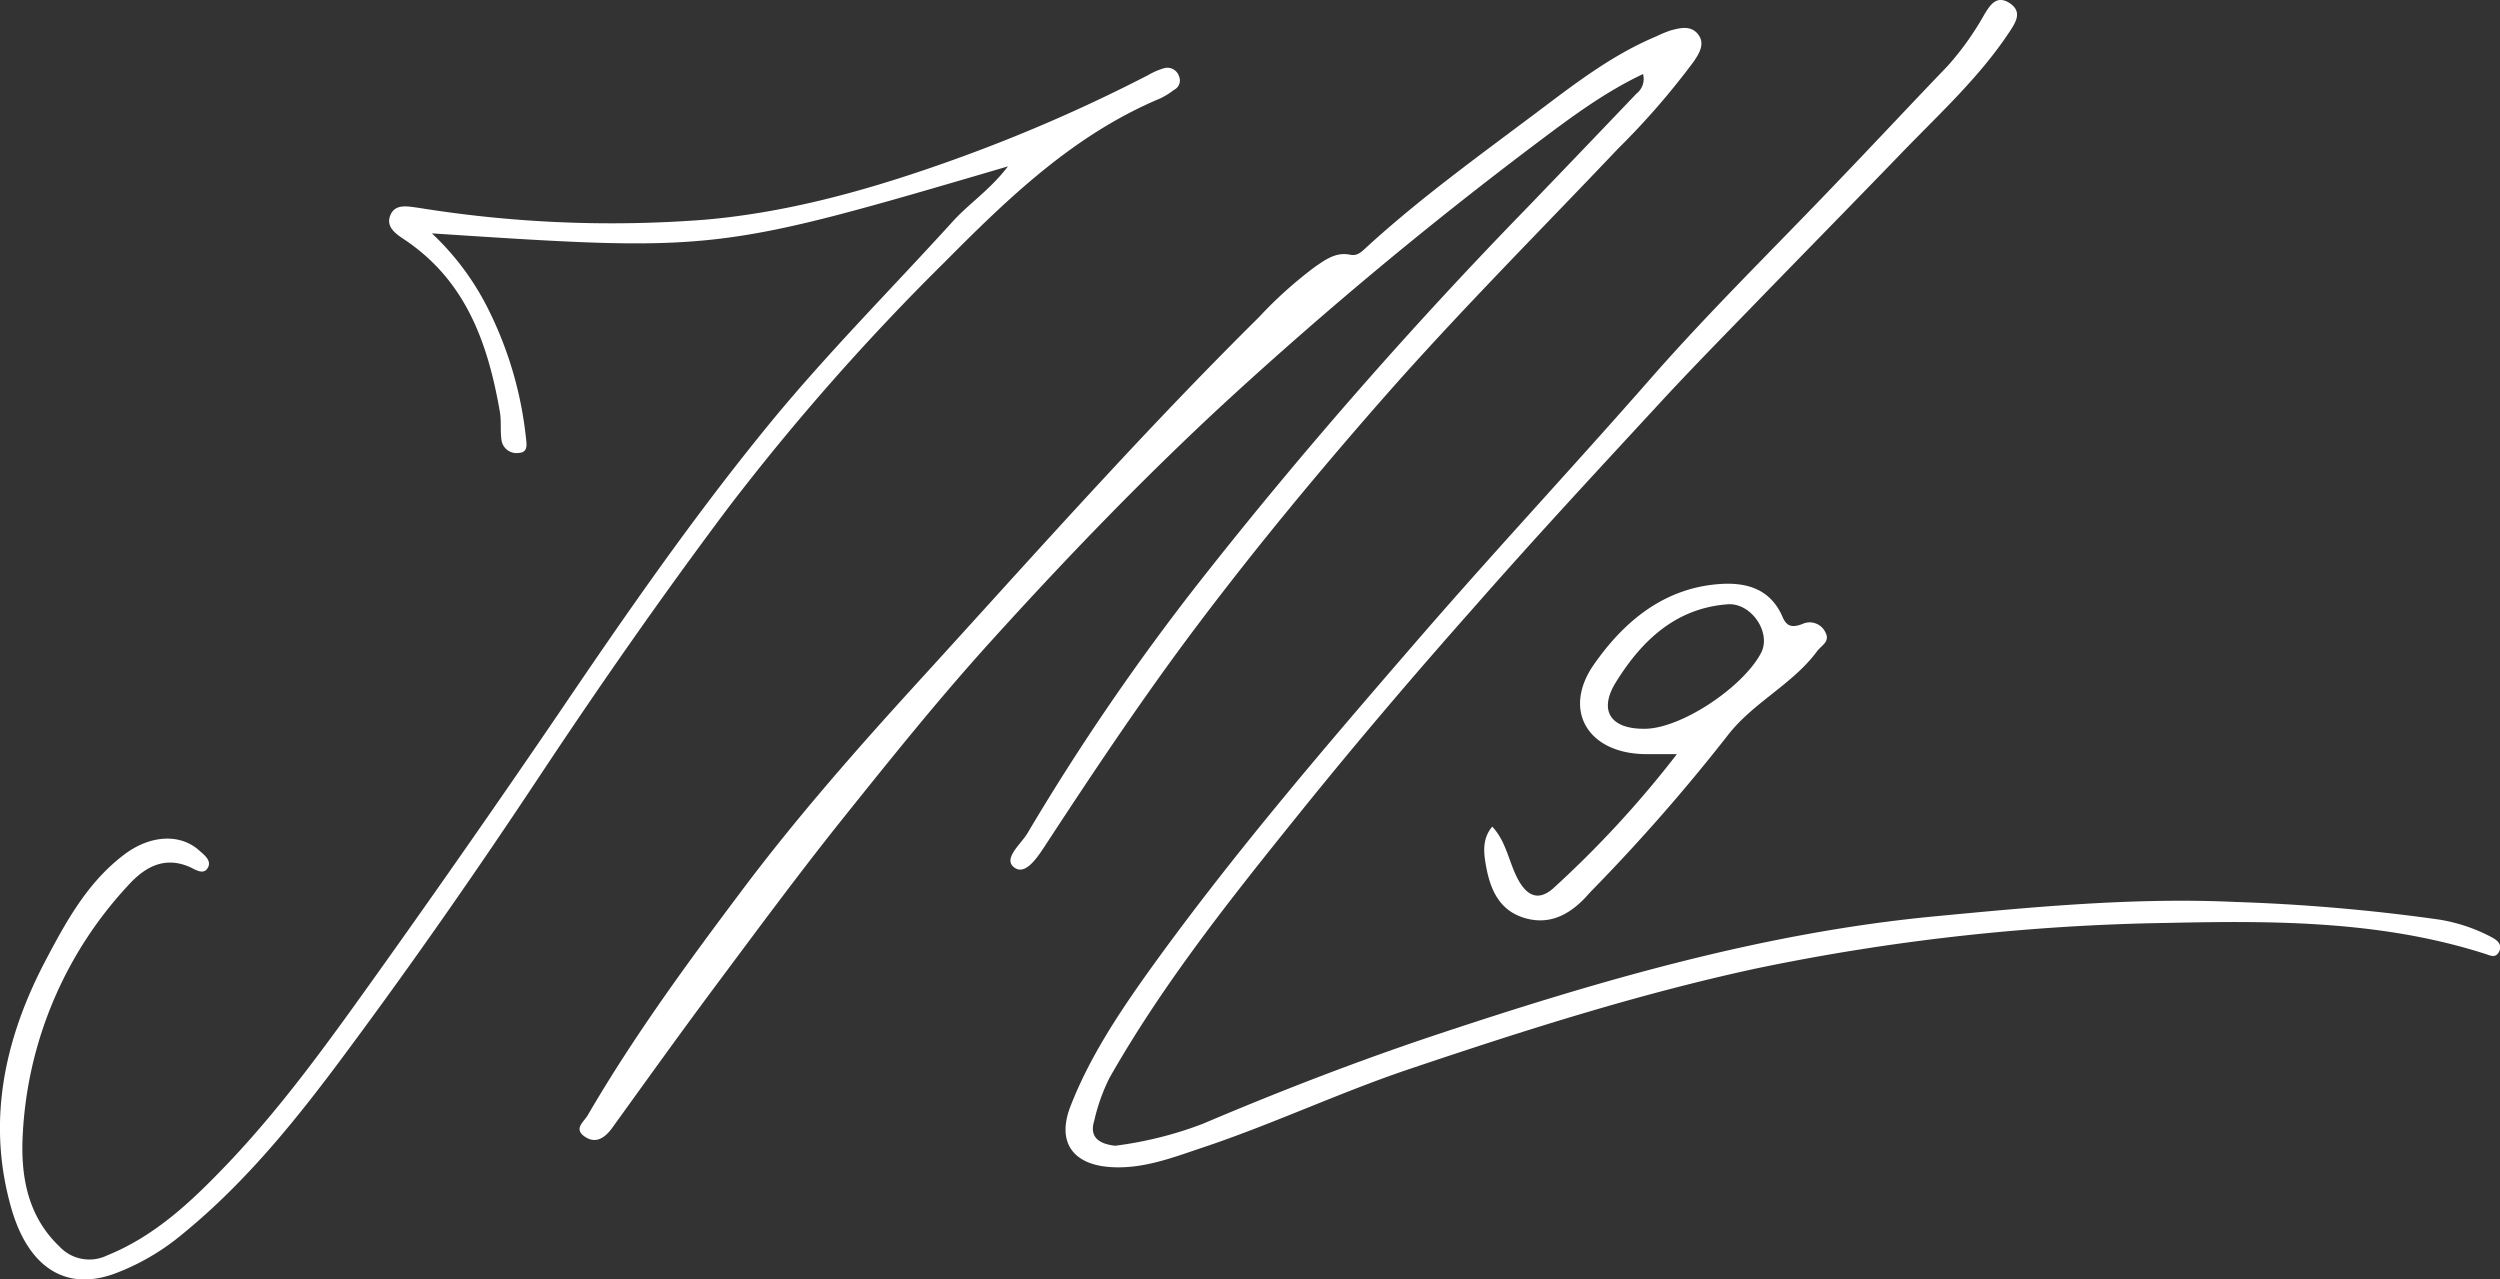
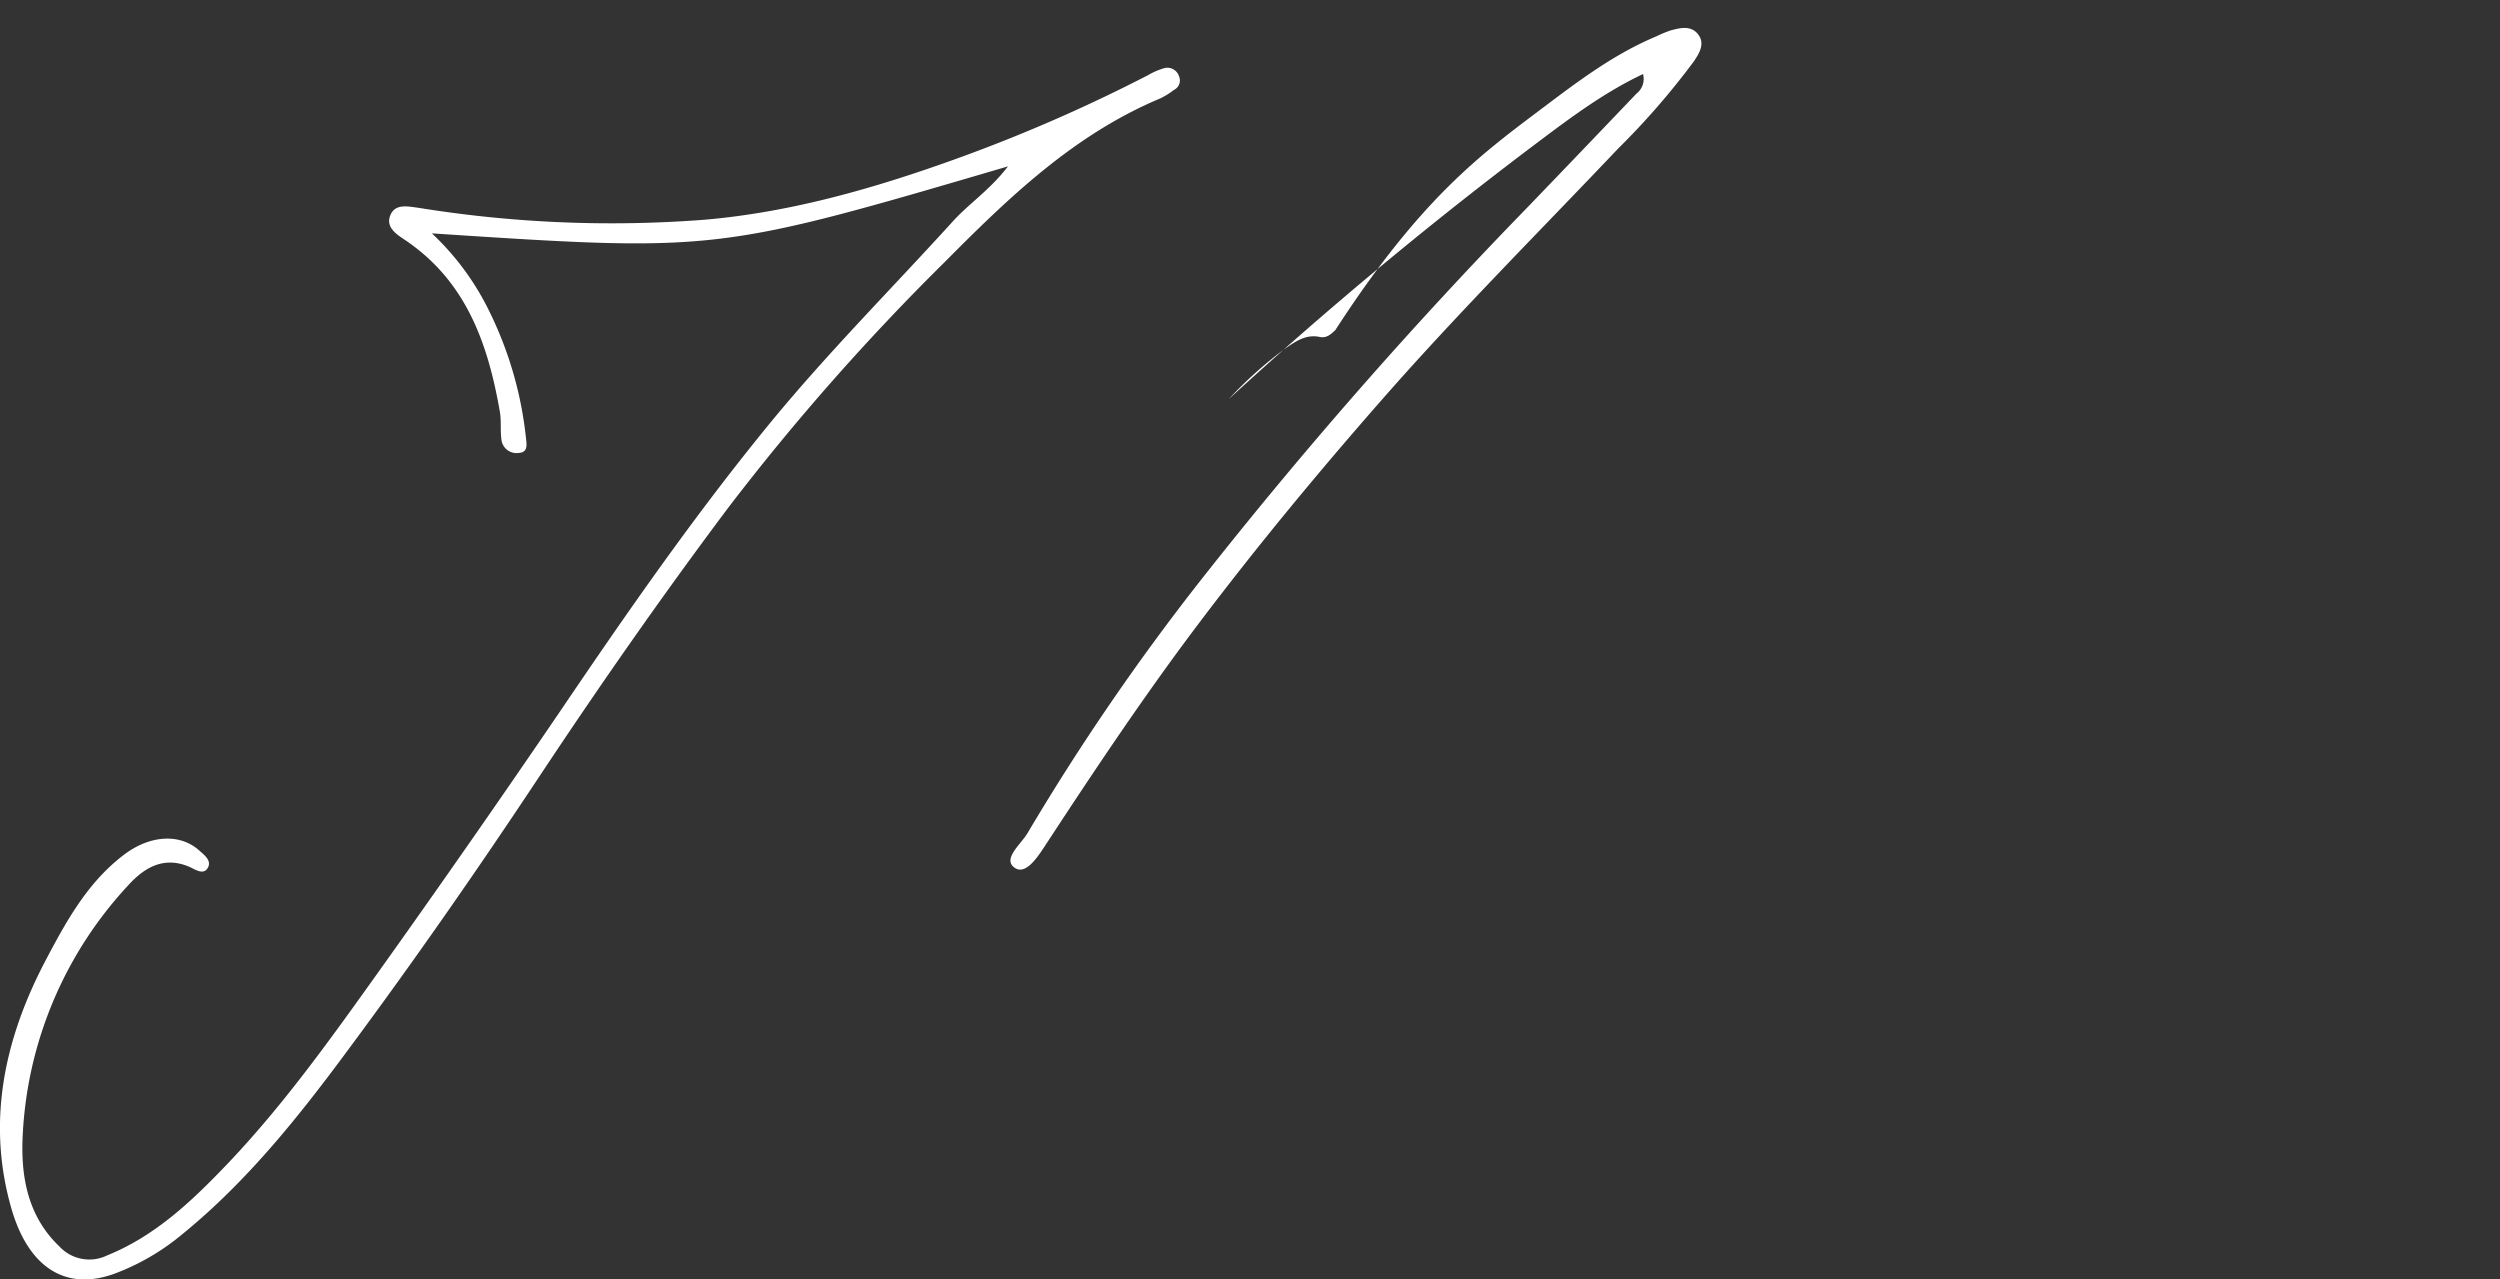
<svg xmlns="http://www.w3.org/2000/svg" viewBox="0 0 330.59 169.19">
  <rect x="0" y="0" width="330.59" height="169.19" fill="#333333" stroke="none" />
  <defs>
    <style>.cls-1{fill:#fff;}</style>
  </defs>
  <title>Element 1</title>
  <g id="Ebene_2" data-name="Ebene 2">
    <g id="Ebene_1-2" data-name="Ebene 1">
-       <path class="cls-1" d="M217.27,9.79c-5.05,2.39-9.43,5.65-13.78,8.92q-21.3,16-41,34.06c-10.94,10.07-21.26,20.77-31.25,31.8-6.92,7.62-13.35,15.63-19.77,23.65-5.8,7.25-11.31,14.72-16.86,22.16-4.65,6.24-9.18,12.56-13.73,18.87-1,1.33-2.19,2-3.56,1.05-1.57-1.08,0-2,.5-3,6-10.28,13-19.85,20.14-29.36,7.31-9.76,15.35-18.9,23.56-27.89,14.8-16.22,29.35-32.67,45-48.15a54.74,54.74,0,0,1,7.35-6.6c1.38-.95,2.78-2,4.65-1.62.94.21,1.51-.36,2.09-.9C188,26,196.1,20.23,204.07,14.22c4.68-3.53,9.43-7.1,14.93-9.4a15.39,15.39,0,0,1,1.93-.8c1.27-.34,2.68-.69,3.62.52S224.74,7,224,8.1a99.82,99.82,0,0,1-10,11.52C203.48,30.71,192.67,41.51,182.61,53c-8.34,9.51-16.42,19.28-24.06,29.4-7.11,9.41-13.63,19.17-20.07,29-1.07,1.63-2.72,4.38-4.26,3.38-1.75-1.15.79-3.14,1.65-4.6a310.19,310.19,0,0,1,23.19-33.81,622.51,622.51,0,0,1,42.81-48.83Q209.13,20,216.38,12.4A2.48,2.48,0,0,0,217.27,9.79Z" />
+       <path class="cls-1" d="M217.27,9.79c-5.05,2.39-9.43,5.65-13.78,8.92q-21.3,16-41,34.06a54.74,54.74,0,0,1,7.35-6.6c1.38-.95,2.78-2,4.65-1.62.94.21,1.51-.36,2.09-.9C188,26,196.1,20.23,204.07,14.22c4.68-3.53,9.43-7.1,14.93-9.4a15.39,15.39,0,0,1,1.93-.8c1.27-.34,2.68-.69,3.62.52S224.74,7,224,8.1a99.82,99.82,0,0,1-10,11.52C203.48,30.71,192.67,41.51,182.61,53c-8.34,9.51-16.42,19.28-24.06,29.4-7.11,9.41-13.63,19.17-20.07,29-1.07,1.63-2.72,4.38-4.26,3.38-1.75-1.15.79-3.14,1.65-4.6a310.19,310.19,0,0,1,23.19-33.81,622.51,622.51,0,0,1,42.81-48.83Q209.13,20,216.38,12.4A2.48,2.48,0,0,0,217.27,9.79Z" />
      <path class="cls-1" d="M133.29,22C94.75,33.33,94.75,33.33,57.11,30.86a35.27,35.27,0,0,1,7.67,10.46A49.62,49.62,0,0,1,69.55,57.9c.11.94.28,1.94-1,2a2,2,0,0,1-2.22-1.62c-.21-1.27,0-2.61-.24-3.88-1.57-9-4.46-17.21-12.48-22.63-1.16-.78-2.63-1.68-2-3.29s2.37-1.17,3.73-1a159.93,159.93,0,0,0,37.91,1.57c11.39-1,22.31-4.13,33.06-8A212.06,212.06,0,0,0,151.81,9.94,9.38,9.38,0,0,1,154,9a1.62,1.62,0,0,1,1.91,1.09,1.39,1.39,0,0,1-.67,1.8A10.51,10.51,0,0,1,153.46,13c-11.34,4.74-20,13.05-28.43,21.55A312.54,312.54,0,0,0,96.32,67.11c-8.74,11.65-17.07,23.6-25.12,35.75S54.8,127,46.14,138.68c-6.6,8.94-13.48,17.59-22.17,24.64a30.8,30.8,0,0,1-8.78,5.09c-6.67,2.45-11.51-1-13.7-8.66C-1.77,148.36.56,137.42,6,127.06c2.76-5.23,5.57-10.39,10.43-14.06,3.41-2.58,7.37-2.82,9.91-.54.66.59,1.63,1.3,1.18,2.22-.55,1.09-1.61.35-2.36,0-3.48-1.56-6.11.06-8.26,2.45A52.22,52.22,0,0,0,3,150.18c-.26,5.26.6,10.59,4.84,14.63A5.39,5.39,0,0,0,14.19,166c6.28-2.54,11.09-7.09,15.64-11.84,7.55-7.87,13.87-16.75,20.2-25.61Q62.2,111.49,74,94.16c8.84-13.06,17.82-26,27.84-38.23,7.61-9.27,16.07-17.75,24.11-26.6C128.12,26.92,130.92,25.11,133.29,22Z" />
-       <path class="cls-1" d="M147.45,151.51A50.08,50.08,0,0,0,159,148.63c10.21-4.34,20.57-8.35,31.08-11.85,21.43-7.13,43.13-13.45,65.7-15.6,13.2-1.26,26.48-2.52,39.78-1.91a251.52,251.52,0,0,1,26.84,2.31,22.37,22.37,0,0,1,7.08,2.35c.7.37,1.46.93,1,1.89s-1.21.52-1.86.31c-13.66-4.37-27.81-4.4-41.85-4.09a288.18,288.18,0,0,0-54.41,6c-15.65,3.37-30.83,8.22-46,13.33-9.29,3.13-18.14,7.32-27.42,10.41-3.89,1.3-7.69,2.79-11.93,2.56-5.1-.28-7.32-3.26-5.45-8.06,2.4-6.17,6-11.7,9.81-17.09,11.2-15.7,23.74-30.29,36.35-44.86,10-11.54,20.4-22.69,30.46-34.17,7.82-8.93,16.33-17.25,24.53-25.84,5-5.2,9.88-10.44,14.86-15.62a38.37,38.37,0,0,0,4.85-6.82C263.17.67,264-.68,265.7.38c1.82,1.17.83,2.6,0,3.87-3.94,5.95-9.19,10.75-14.1,15.83-6.57,6.81-13.21,13.56-19.8,20.36-4.1,4.22-8.22,8.42-12.21,12.74-8.31,9-16.67,18-24.77,27.24C187,89.24,179.38,98.18,172,107.34c-9.07,11.26-18.12,22.58-25.3,35.22a25.21,25.21,0,0,0-2,5.63C144,150.42,145.39,151.27,147.45,151.51Z" />
-       <path class="cls-1" d="M221.75,99.72c-2.07,0-3.14,0-4.22,0-7.51-.09-11-5.76-6.76-11.85,3.8-5.43,8.85-9.83,15.95-10.58,3.76-.4,7.27.29,9,4.29.59,1.4,1.42,1.38,2.61.94a2.29,2.29,0,0,1,3.06,1.11c.65,1.22-.53,1.71-1.1,2.48-3.24,4.37-8.33,6.71-11.72,11a246.85,246.85,0,0,1-18.1,20.68c-.42.43-.8.9-1.23,1.31-2.22,2.17-4.79,3.24-7.89,2.21-3.3-1.11-4.36-4-4.88-7-.26-1.51-.5-3.39.86-5,1.87,2,2.19,4.69,3.37,6.91s2.7,3,4.68,1.26A138,138,0,0,0,221.75,99.72Zm-4.4-3.35c4.77.1,13.09-5.43,15.51-10,1.44-2.71-1.3-6.7-4.41-6.46-6.9.52-11.38,4.83-14.79,10.33C211.36,94,213,96.37,217.35,96.37Z" />
    </g>
  </g>
</svg>